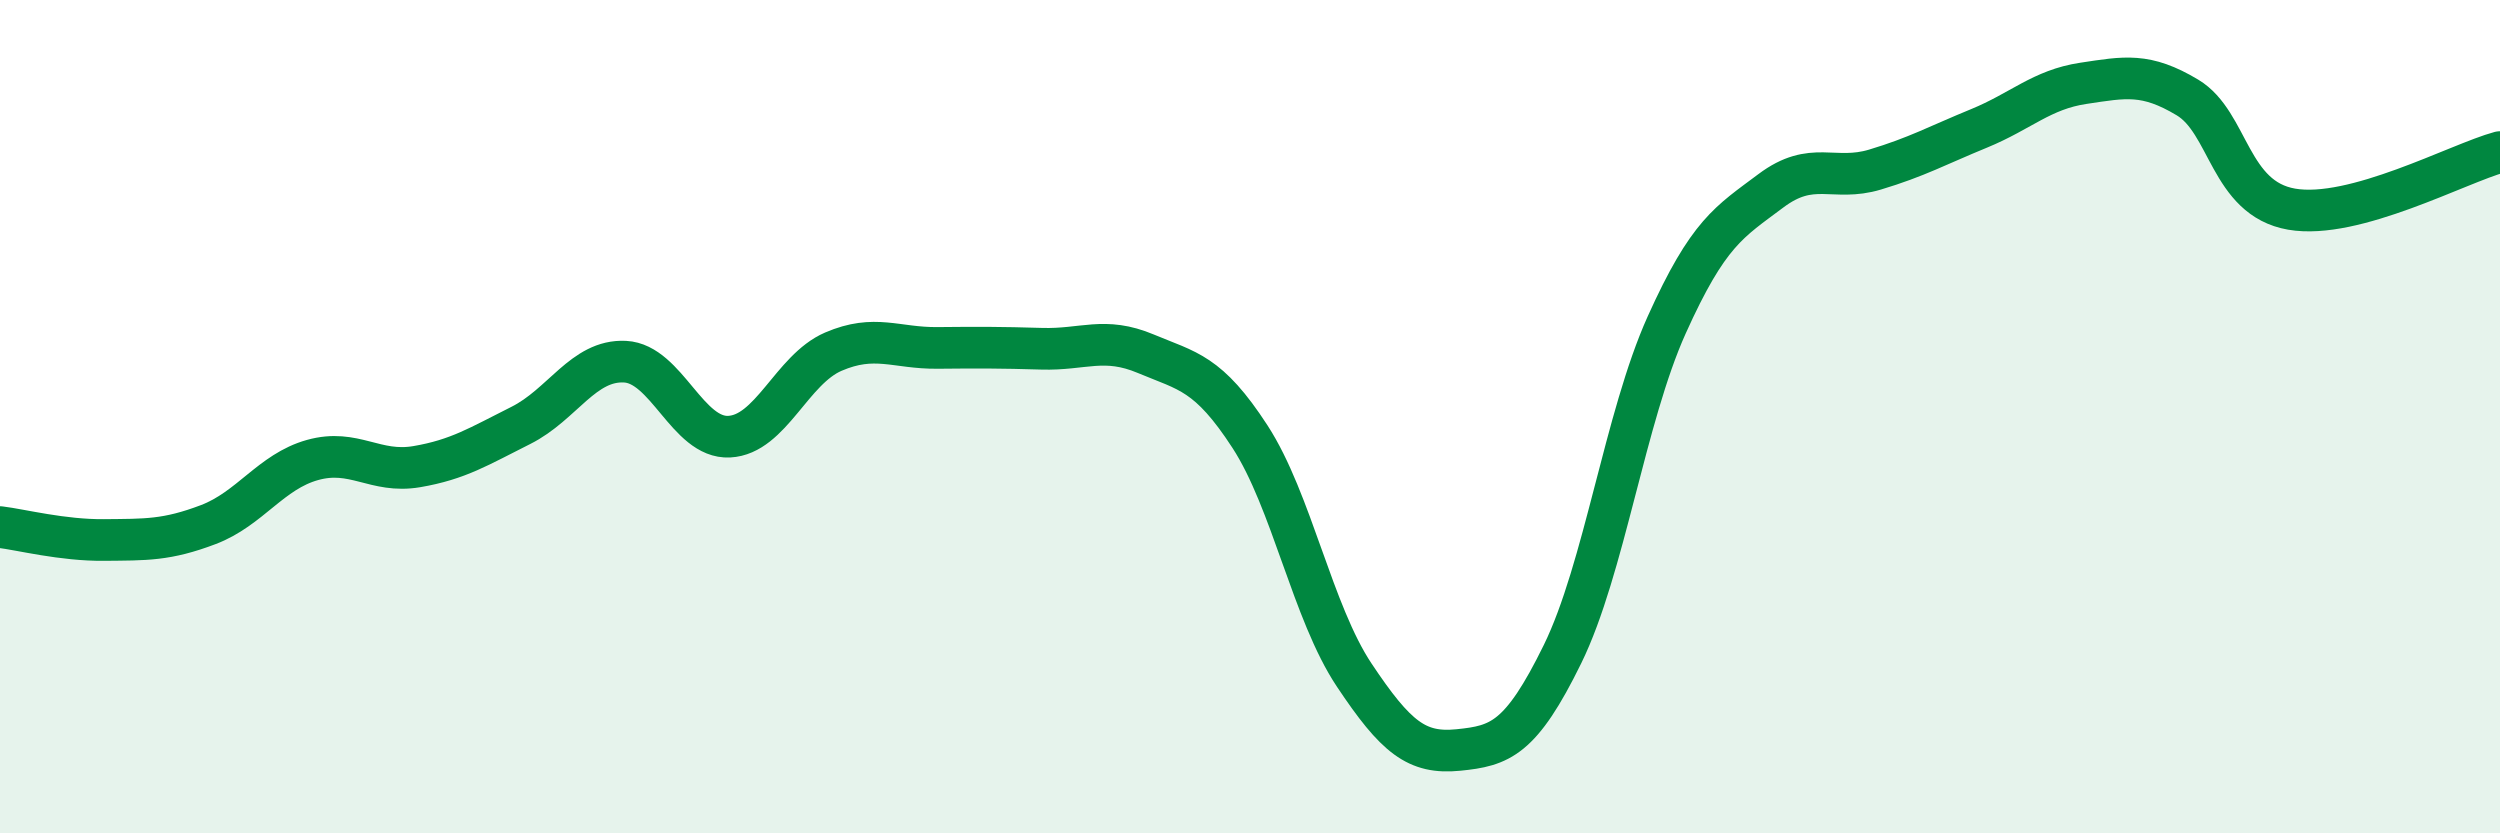
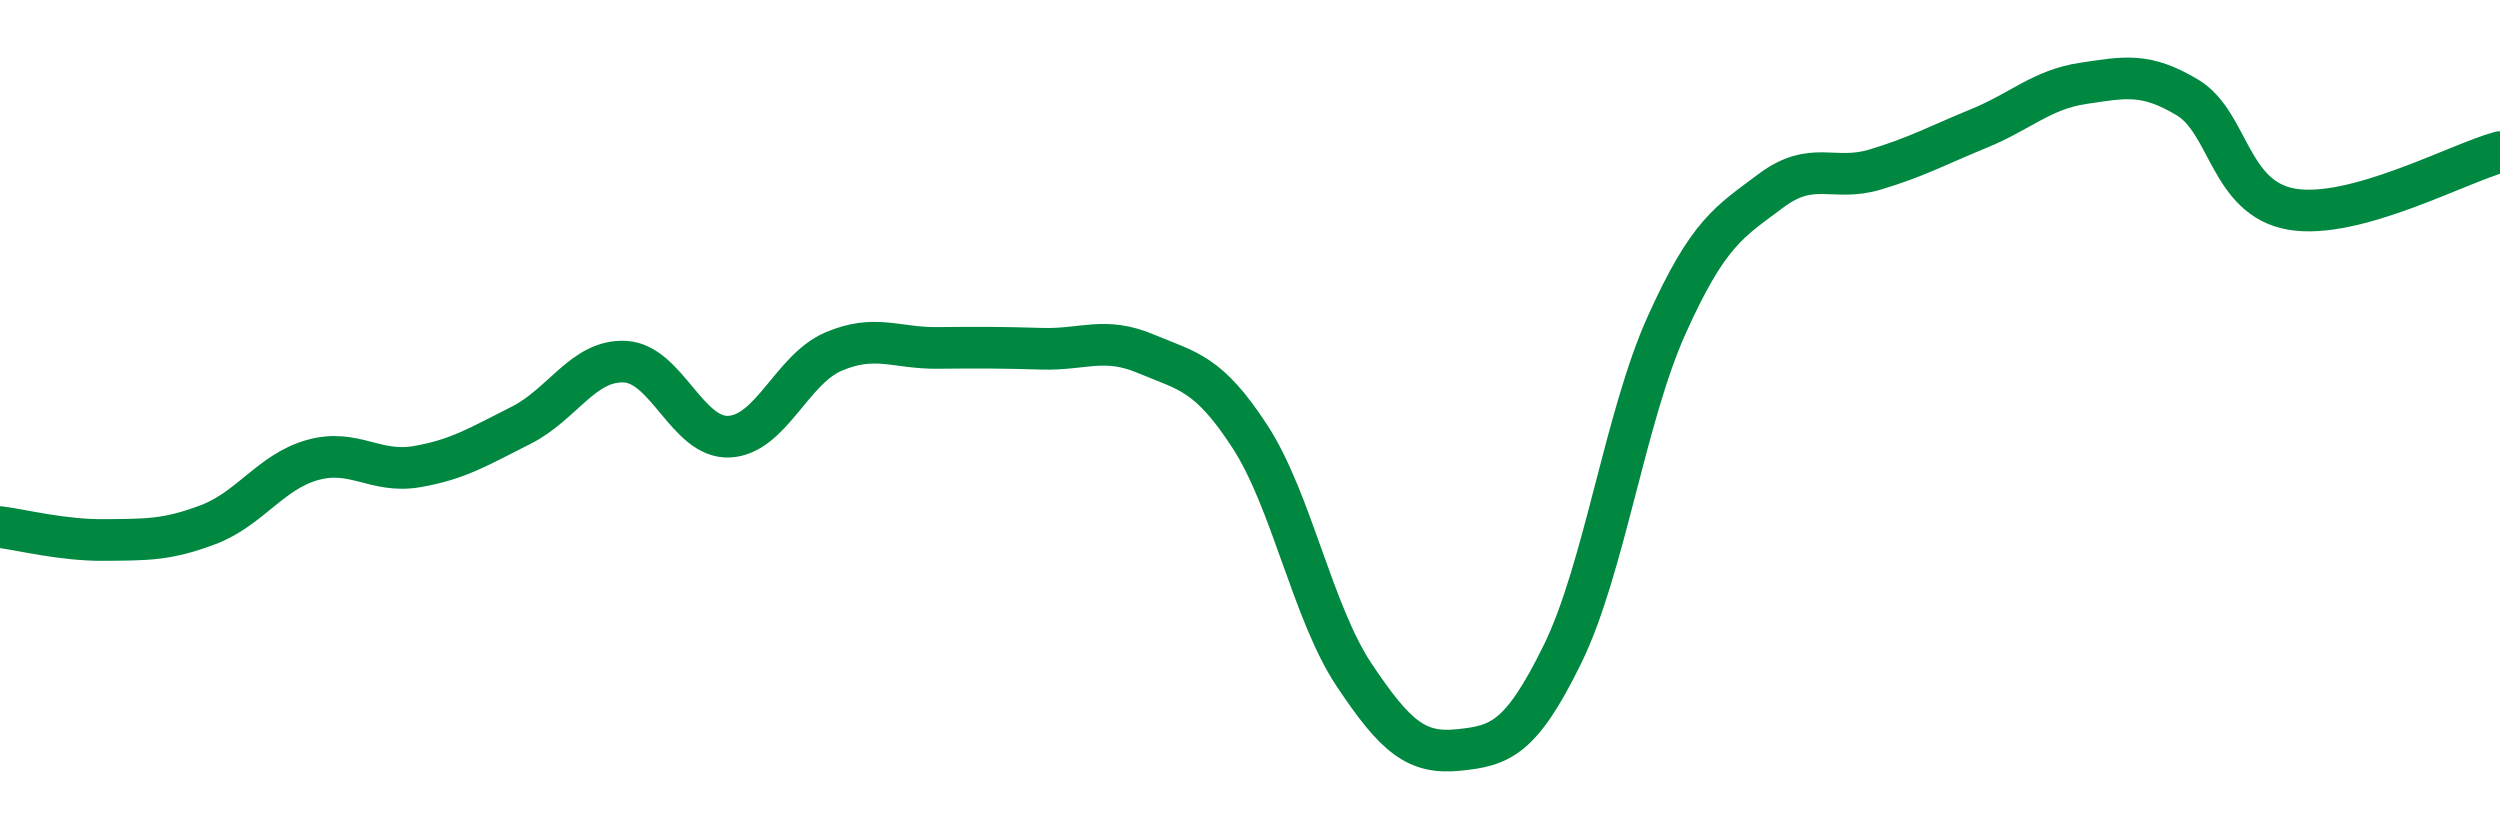
<svg xmlns="http://www.w3.org/2000/svg" width="60" height="20" viewBox="0 0 60 20">
-   <path d="M 0,12.65 C 0.5,12.71 1.5,12.97 2.5,12.96 C 3.5,12.95 4,12.97 5,12.59 C 6,12.21 6.5,11.32 7.5,11.04 C 8.5,10.76 9,11.37 10,11.2 C 11,11.03 11.5,10.71 12.5,10.21 C 13.5,9.71 14,8.63 15,8.68 C 16,8.73 16.5,10.53 17.5,10.48 C 18.5,10.43 19,8.87 20,8.44 C 21,8.01 21.5,8.36 22.5,8.35 C 23.5,8.34 24,8.34 25,8.37 C 26,8.4 26.5,8.07 27.5,8.49 C 28.5,8.91 29,8.94 30,10.48 C 31,12.02 31.5,14.7 32.5,16.2 C 33.5,17.7 34,18.1 35,18 C 36,17.9 36.5,17.74 37.5,15.7 C 38.5,13.66 39,10.02 40,7.8 C 41,5.58 41.5,5.33 42.5,4.58 C 43.5,3.83 44,4.37 45,4.07 C 46,3.77 46.5,3.49 47.5,3.08 C 48.5,2.67 49,2.15 50,2 C 51,1.85 51.5,1.74 52.5,2.34 C 53.5,2.94 53.5,4.76 55,5.02 C 56.5,5.28 59,3.92 60,3.65L60 20L0 20Z" fill="#008740" opacity="0.1" stroke-linecap="round" stroke-linejoin="round" />
  <path d="M 0,12.65 C 0.5,12.71 1.5,12.97 2.5,12.96 C 3.5,12.95 4,12.97 5,12.59 C 6,12.21 6.5,11.32 7.5,11.04 C 8.5,10.76 9,11.37 10,11.2 C 11,11.03 11.5,10.71 12.5,10.21 C 13.5,9.71 14,8.63 15,8.68 C 16,8.73 16.5,10.53 17.5,10.48 C 18.5,10.43 19,8.87 20,8.44 C 21,8.01 21.5,8.36 22.5,8.35 C 23.5,8.34 24,8.34 25,8.37 C 26,8.4 26.5,8.07 27.5,8.49 C 28.5,8.91 29,8.94 30,10.48 C 31,12.02 31.5,14.7 32.5,16.2 C 33.5,17.7 34,18.1 35,18 C 36,17.9 36.5,17.74 37.5,15.7 C 38.5,13.66 39,10.02 40,7.8 C 41,5.58 41.5,5.33 42.5,4.58 C 43.5,3.83 44,4.37 45,4.07 C 46,3.77 46.5,3.49 47.5,3.08 C 48.5,2.67 49,2.15 50,2 C 51,1.85 51.5,1.74 52.5,2.34 C 53.5,2.94 53.5,4.76 55,5.02 C 56.5,5.28 59,3.92 60,3.65" stroke="#008740" stroke-width="1" fill="none" stroke-linecap="round" stroke-linejoin="round" />
</svg>